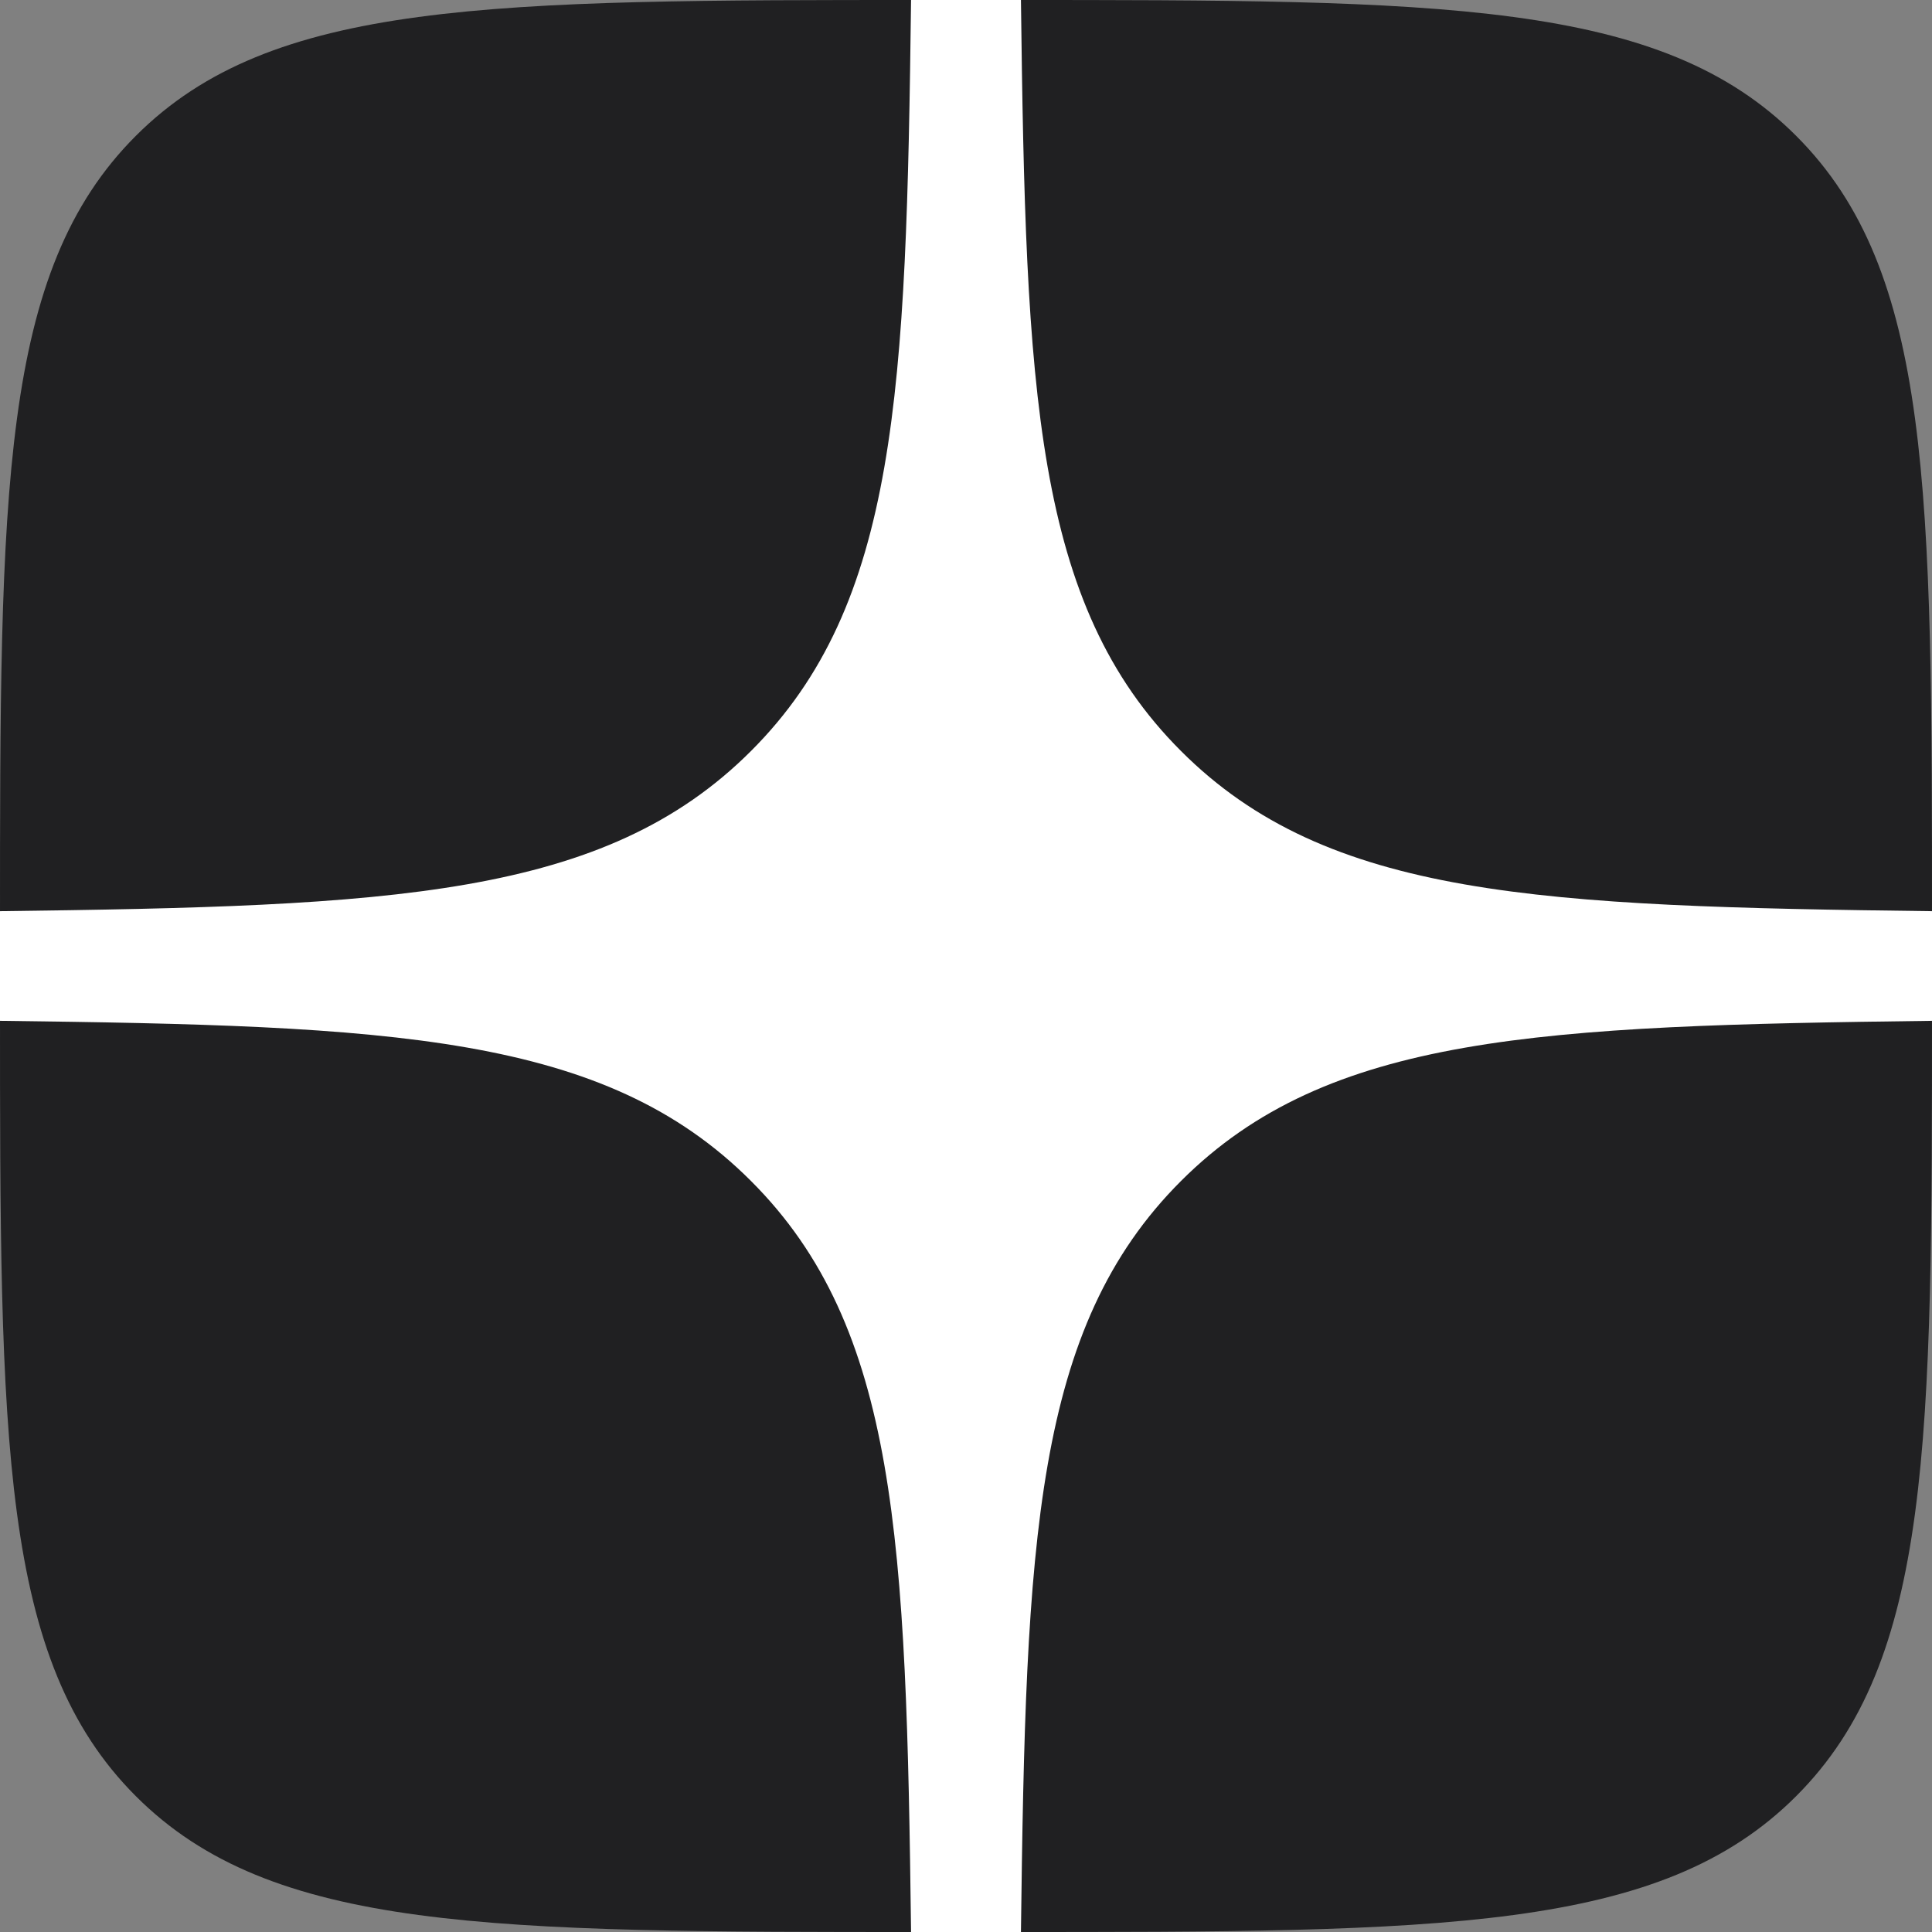
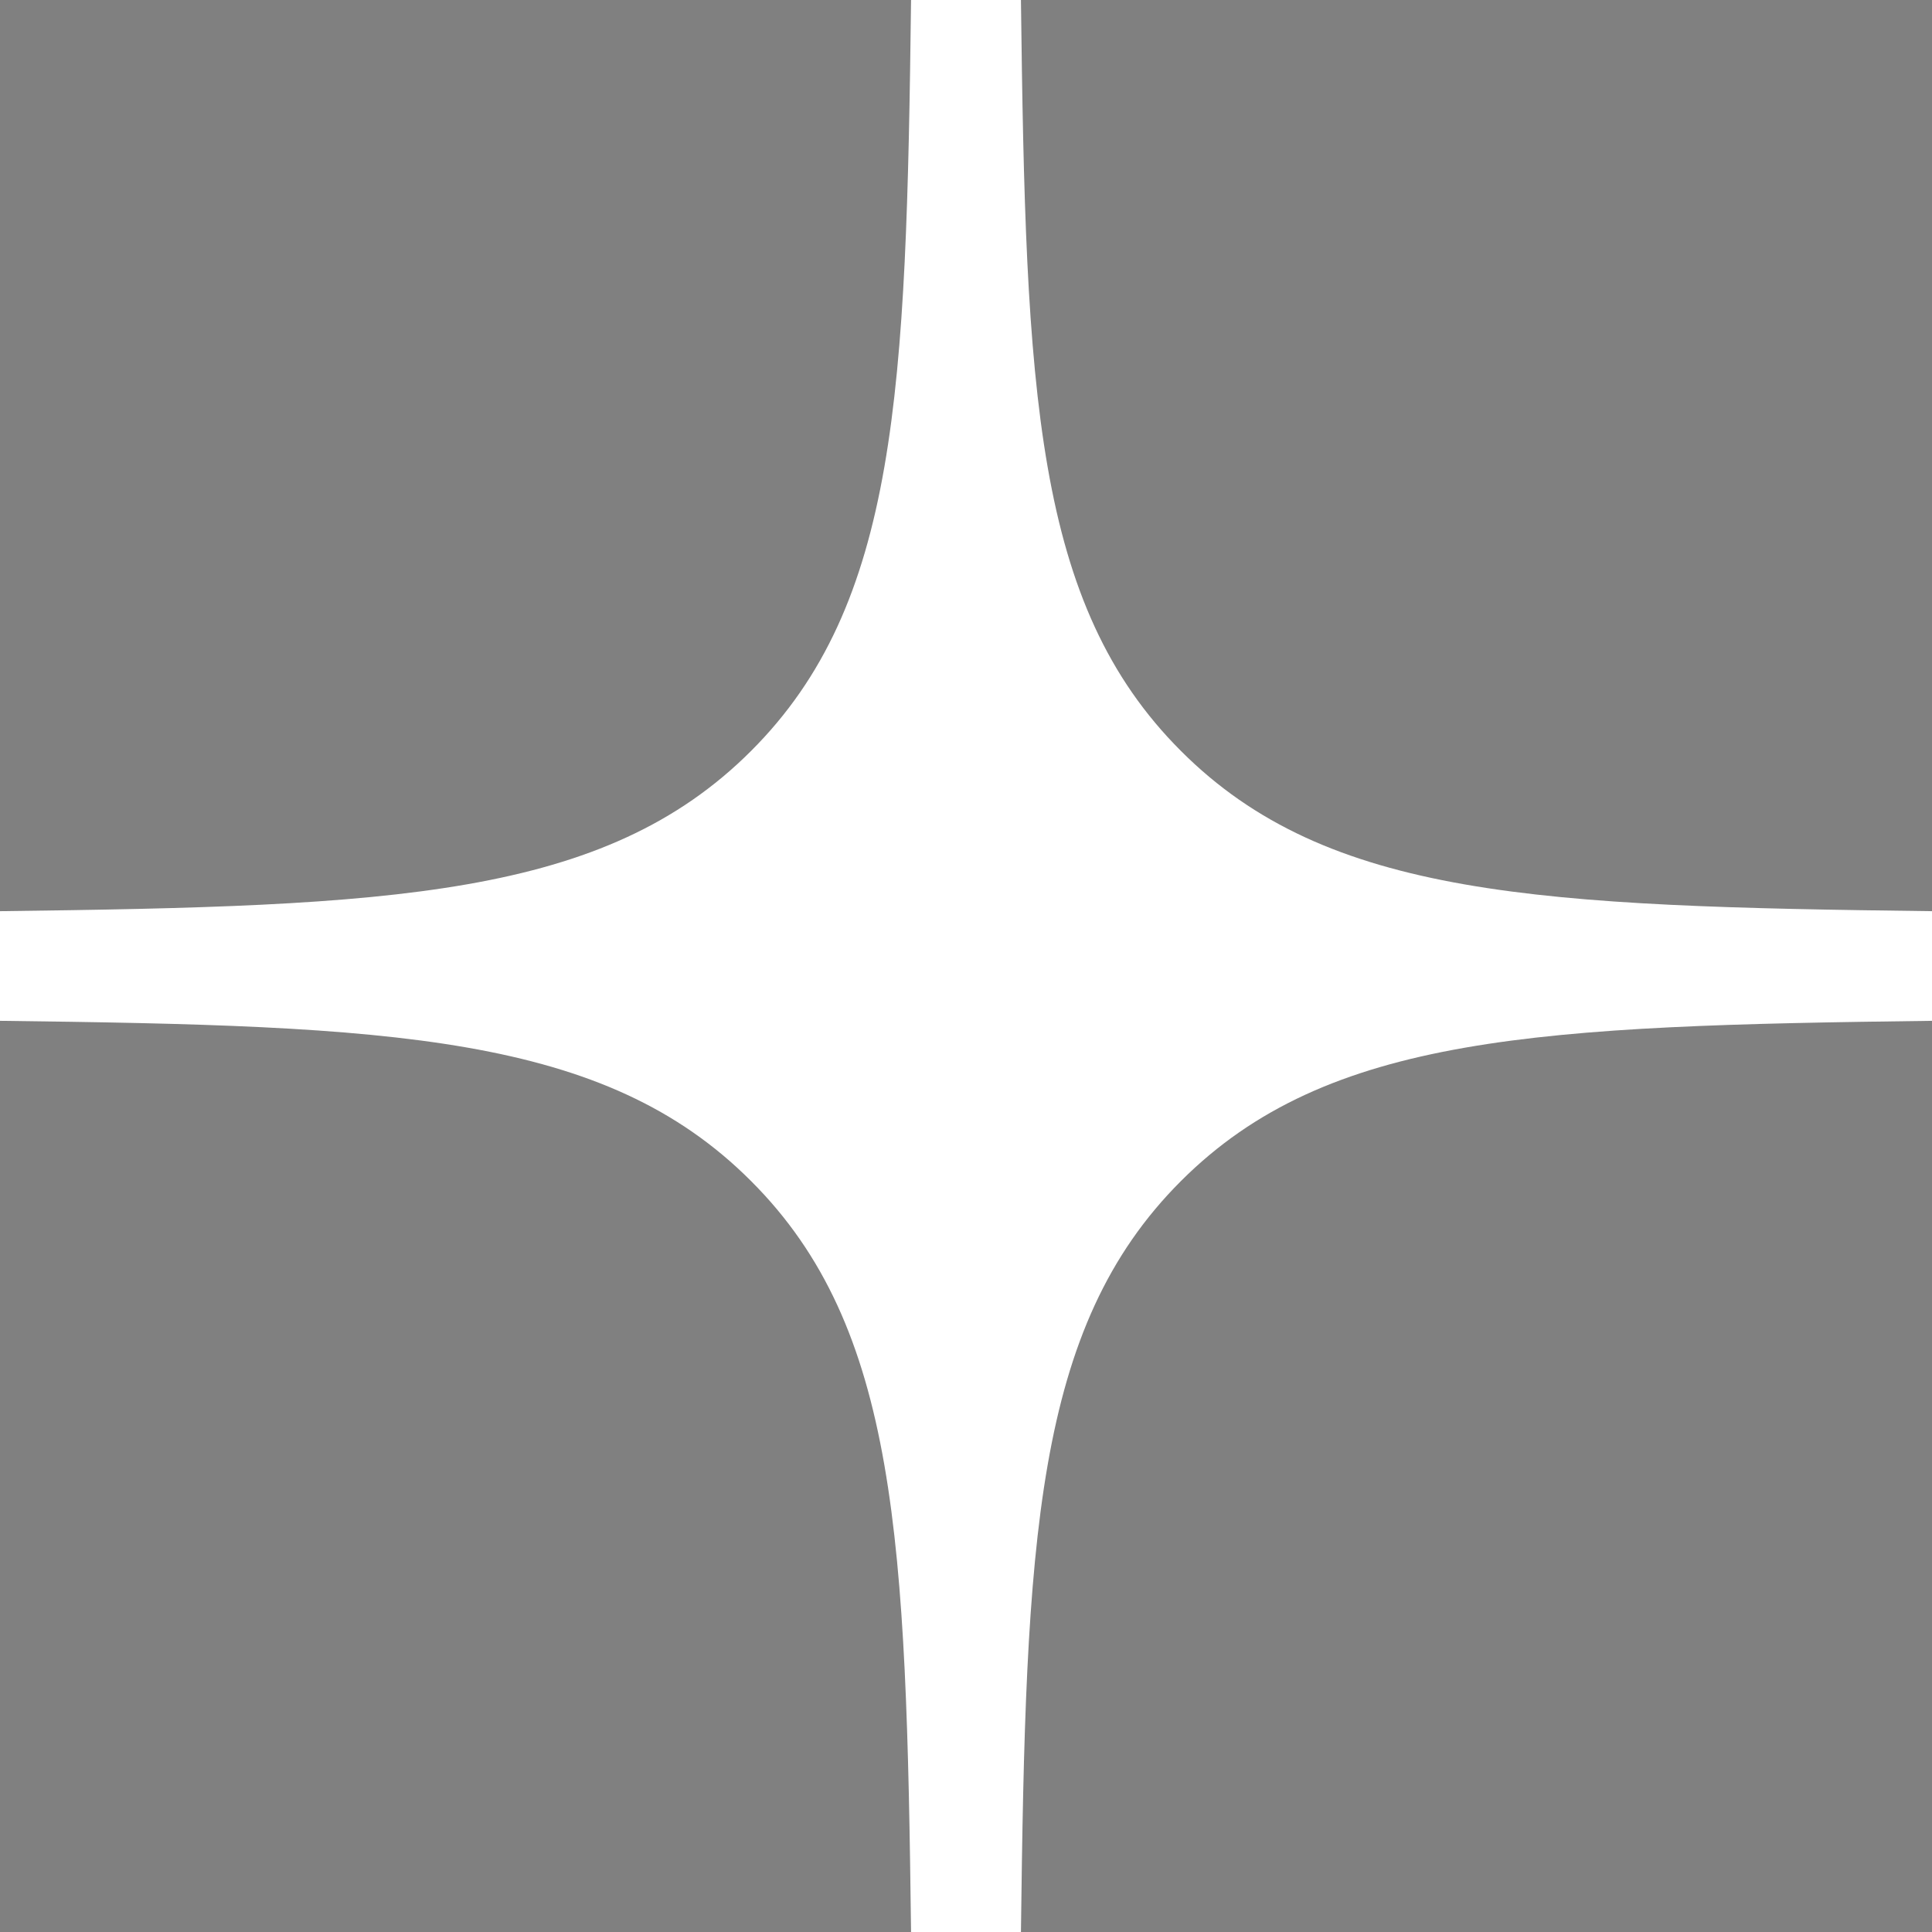
<svg xmlns="http://www.w3.org/2000/svg" width="16" height="16" viewBox="0 0 16 16" fill="none">
  <rect x="0" y="0" width="16" height="16" fill="#808080" stroke="none" />
-   <path d="M0 7.68C0 4.06 0 2.249 1.125 1.125C2.249 0 4.06 0 7.68 0L8.32 0C11.94 0 13.751 0 14.875 1.125C16 2.249 16 4.06 16 7.68V8.32C16 11.94 16 13.751 14.875 14.875C13.751 16 11.94 16 8.32 16H7.68C4.06 16 2.249 16 1.125 14.875C0 13.751 0 11.94 0 8.32L0 7.68Z" fill="#202022" />
  <path fill-rule="evenodd" clip-rule="evenodd" d="M16 7.546C12.757 7.506 10.996 7.437 9.78 6.219C8.564 5.004 8.495 3.242 8.455 0H7.545C7.505 3.242 7.436 5.004 6.22 6.219C5.004 7.435 3.243 7.505 0 7.546V8.454C3.243 8.494 5.004 8.563 6.22 9.781C7.436 10.996 7.505 12.758 7.545 16H8.455C8.495 12.758 8.564 10.996 9.78 9.781C10.996 8.565 12.757 8.495 16 8.454V7.546Z" fill="white" />
</svg>